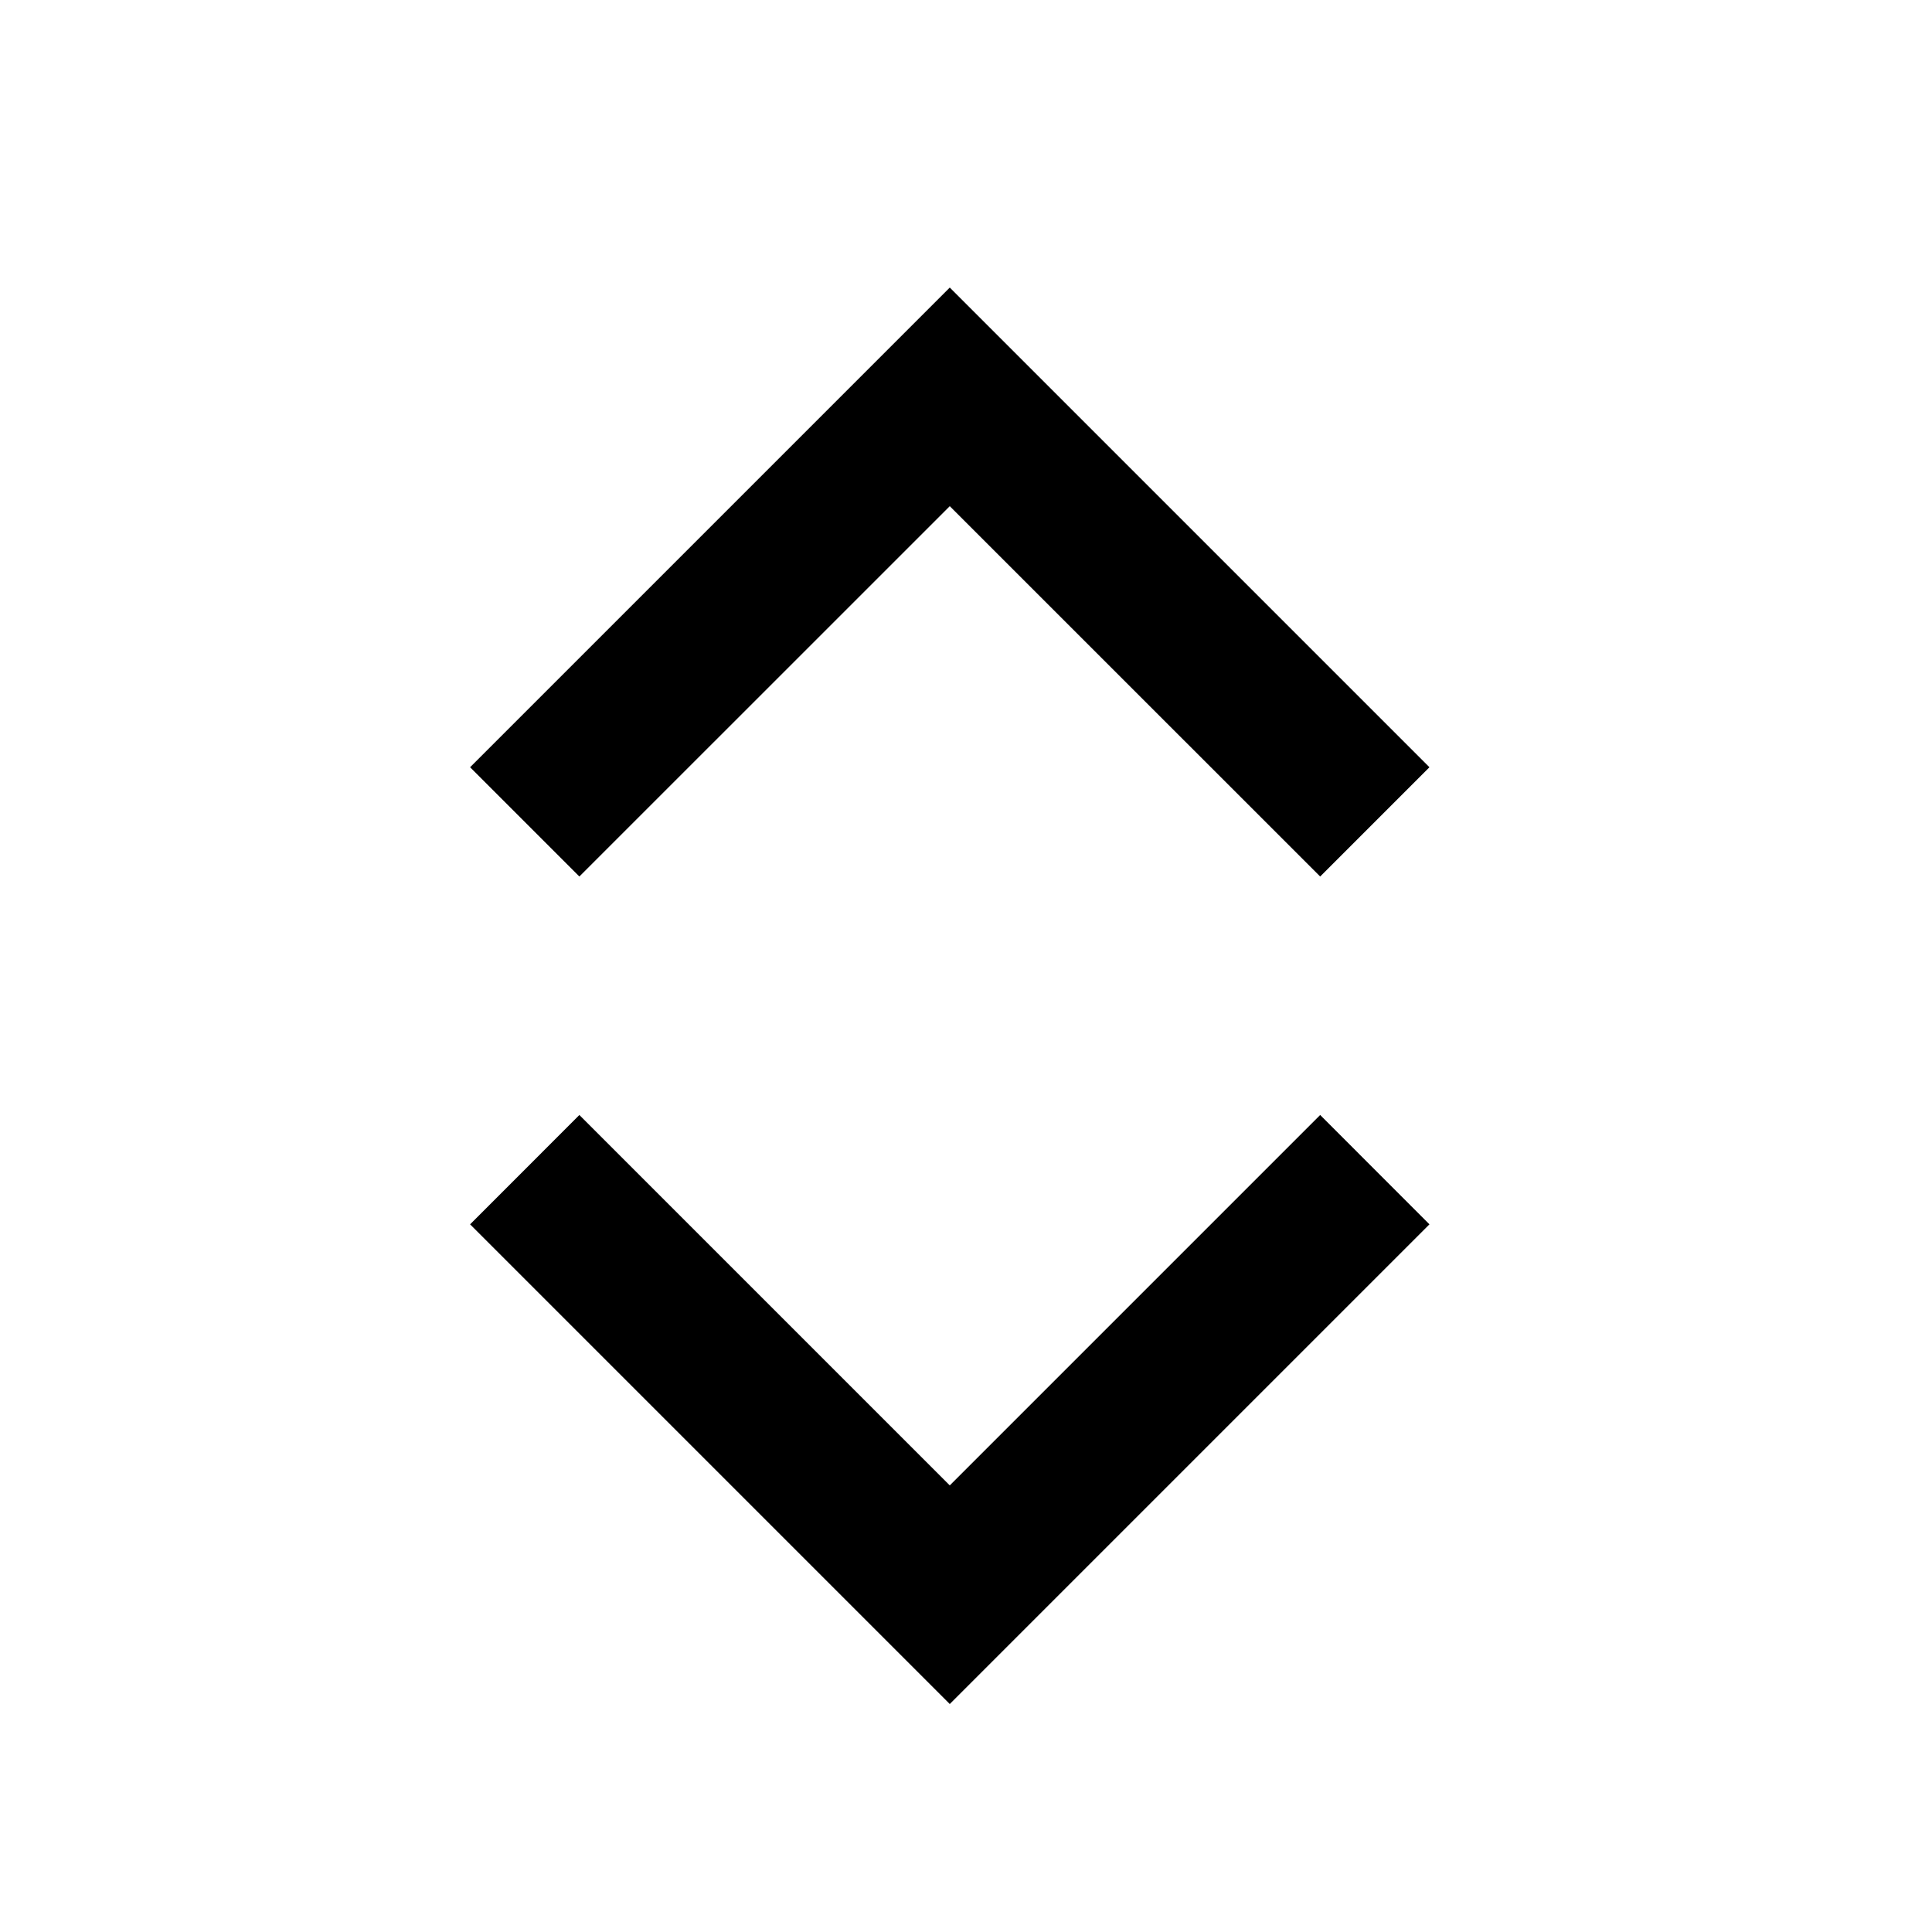
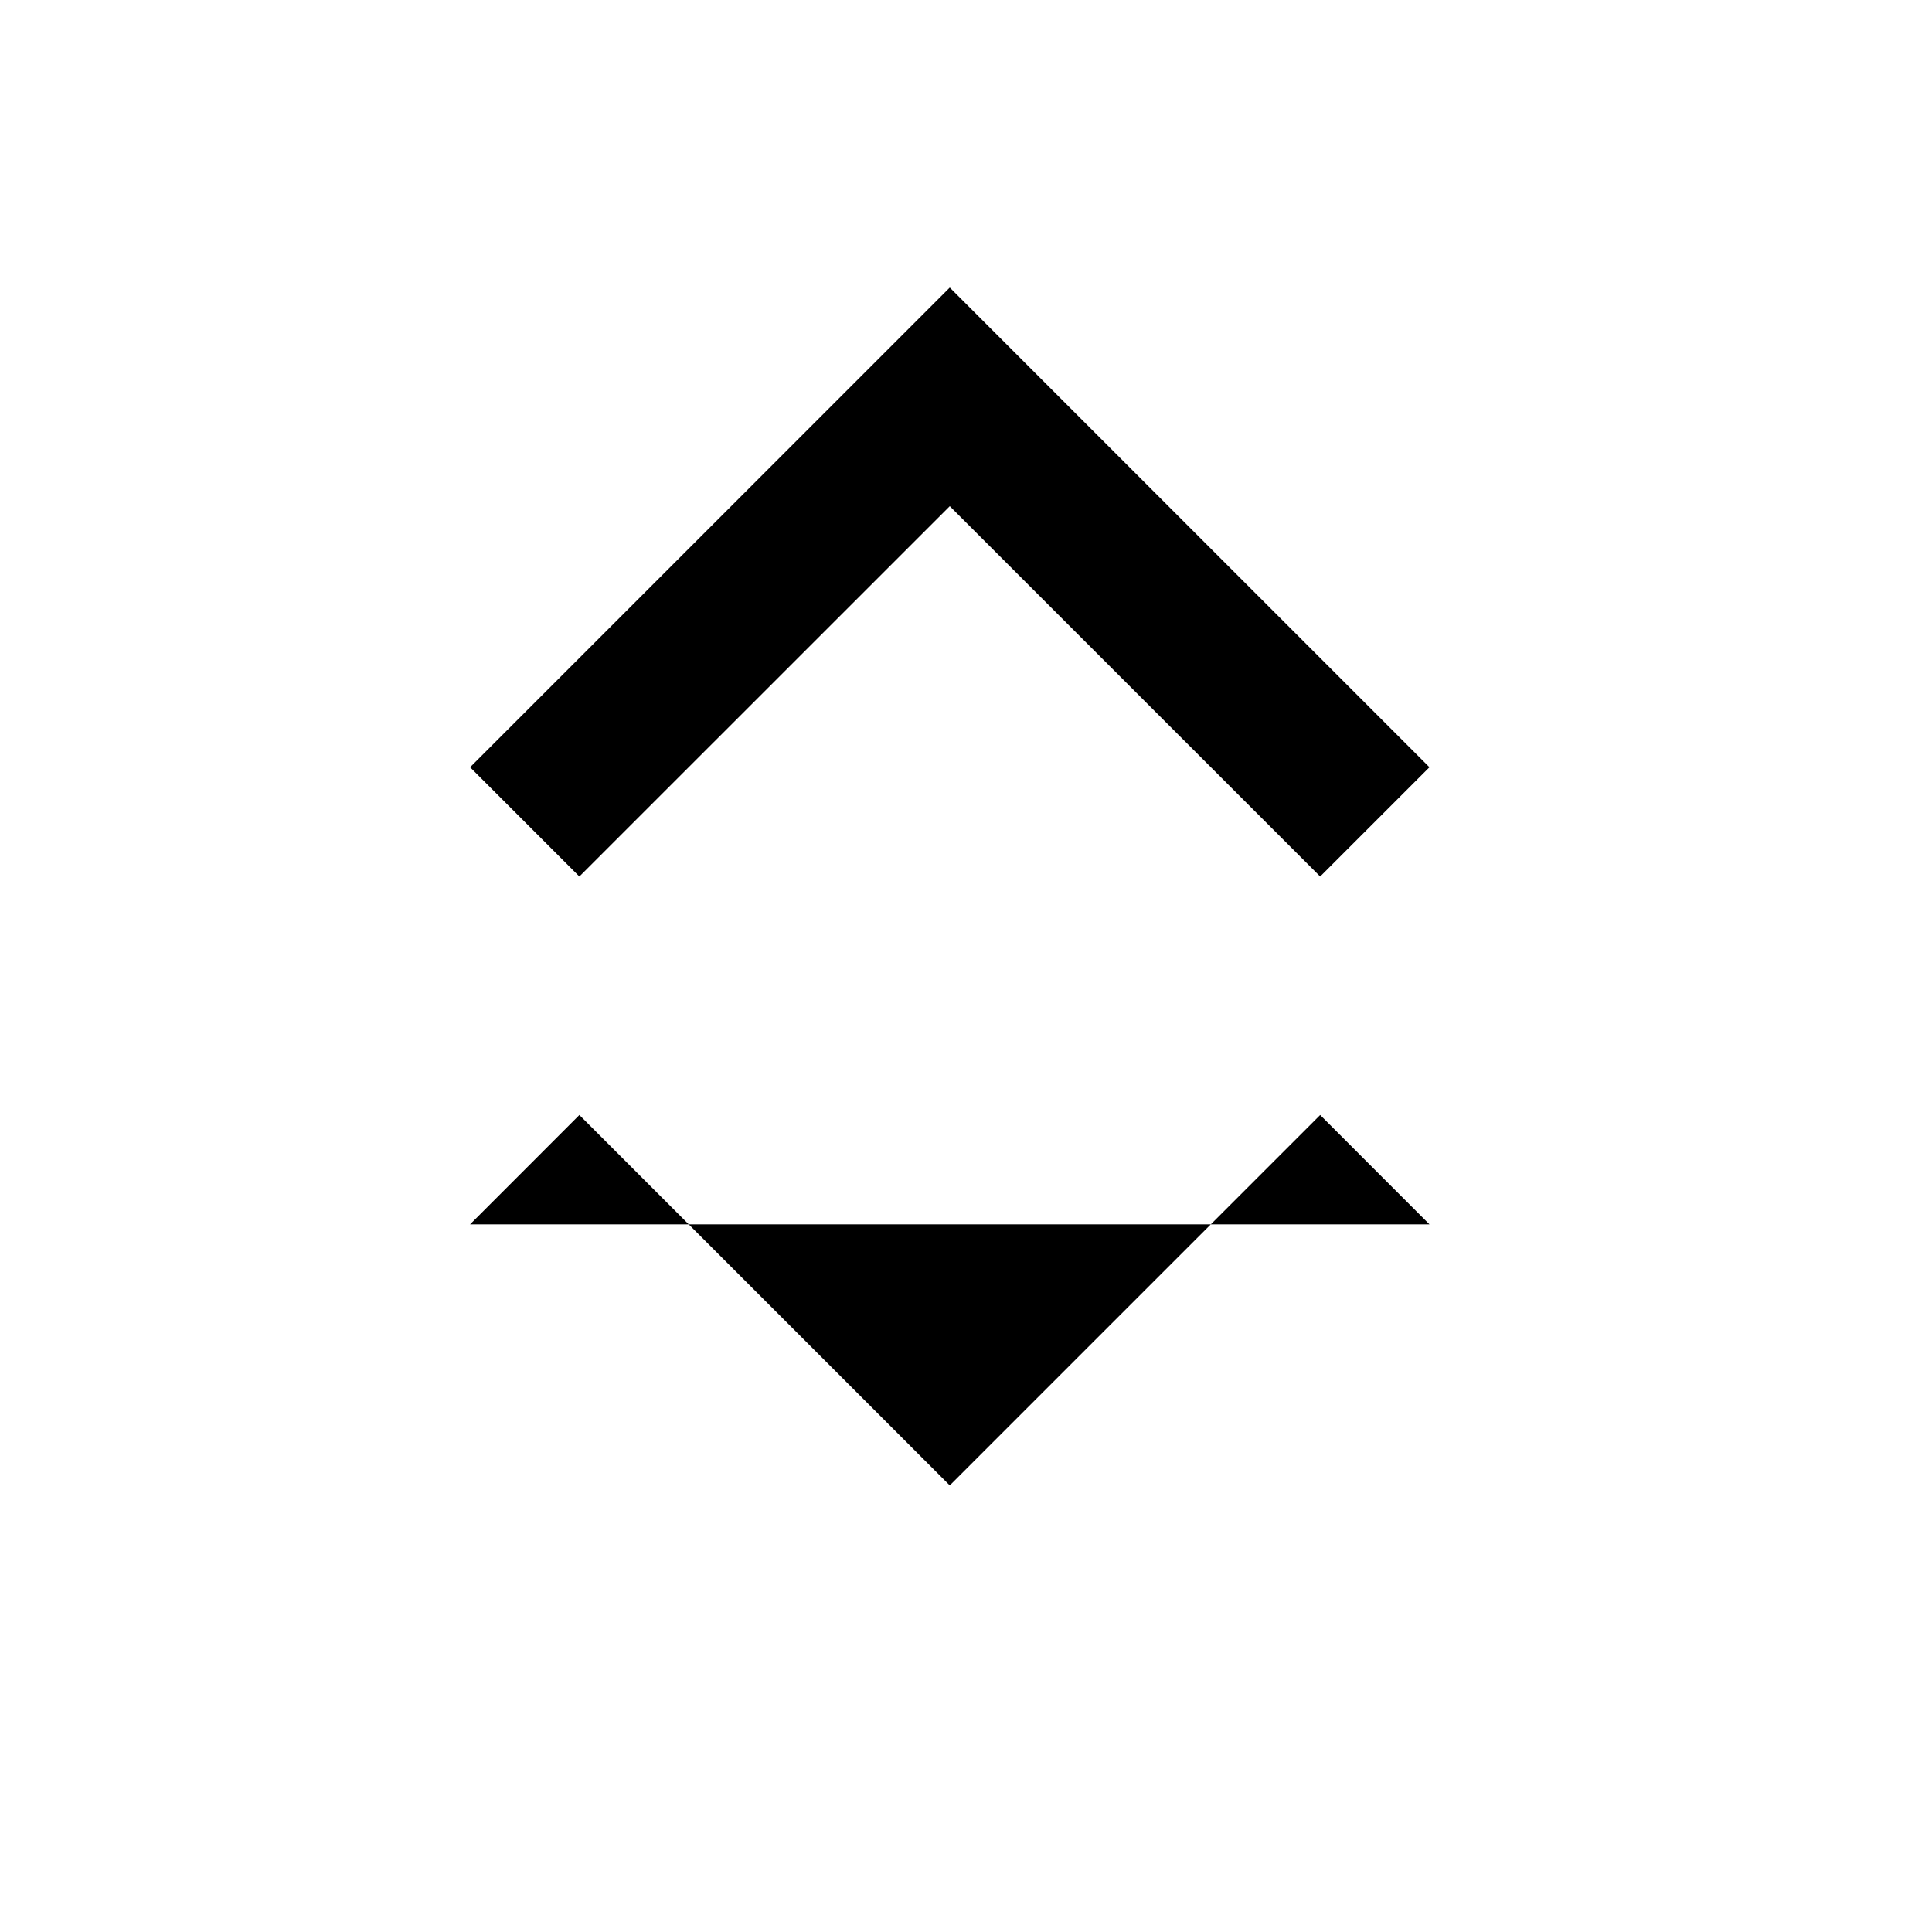
<svg xmlns="http://www.w3.org/2000/svg" width="25" height="25" viewBox="0 0 25 25" fill="none">
-   <path d="M18.497 9.928L12.29 3.721L6.083 9.928L7.497 11.342L12.29 6.55L17.083 11.342L18.497 9.928ZM6.083 15.843L12.29 22.05L18.497 15.843L17.083 14.428L12.29 19.221L7.497 14.428L6.083 15.843Z" fill="black" />
+   <path d="M18.497 9.928L12.29 3.721L6.083 9.928L7.497 11.342L12.29 6.55L17.083 11.342L18.497 9.928ZM6.083 15.843L18.497 15.843L17.083 14.428L12.29 19.221L7.497 14.428L6.083 15.843Z" fill="black" />
</svg>